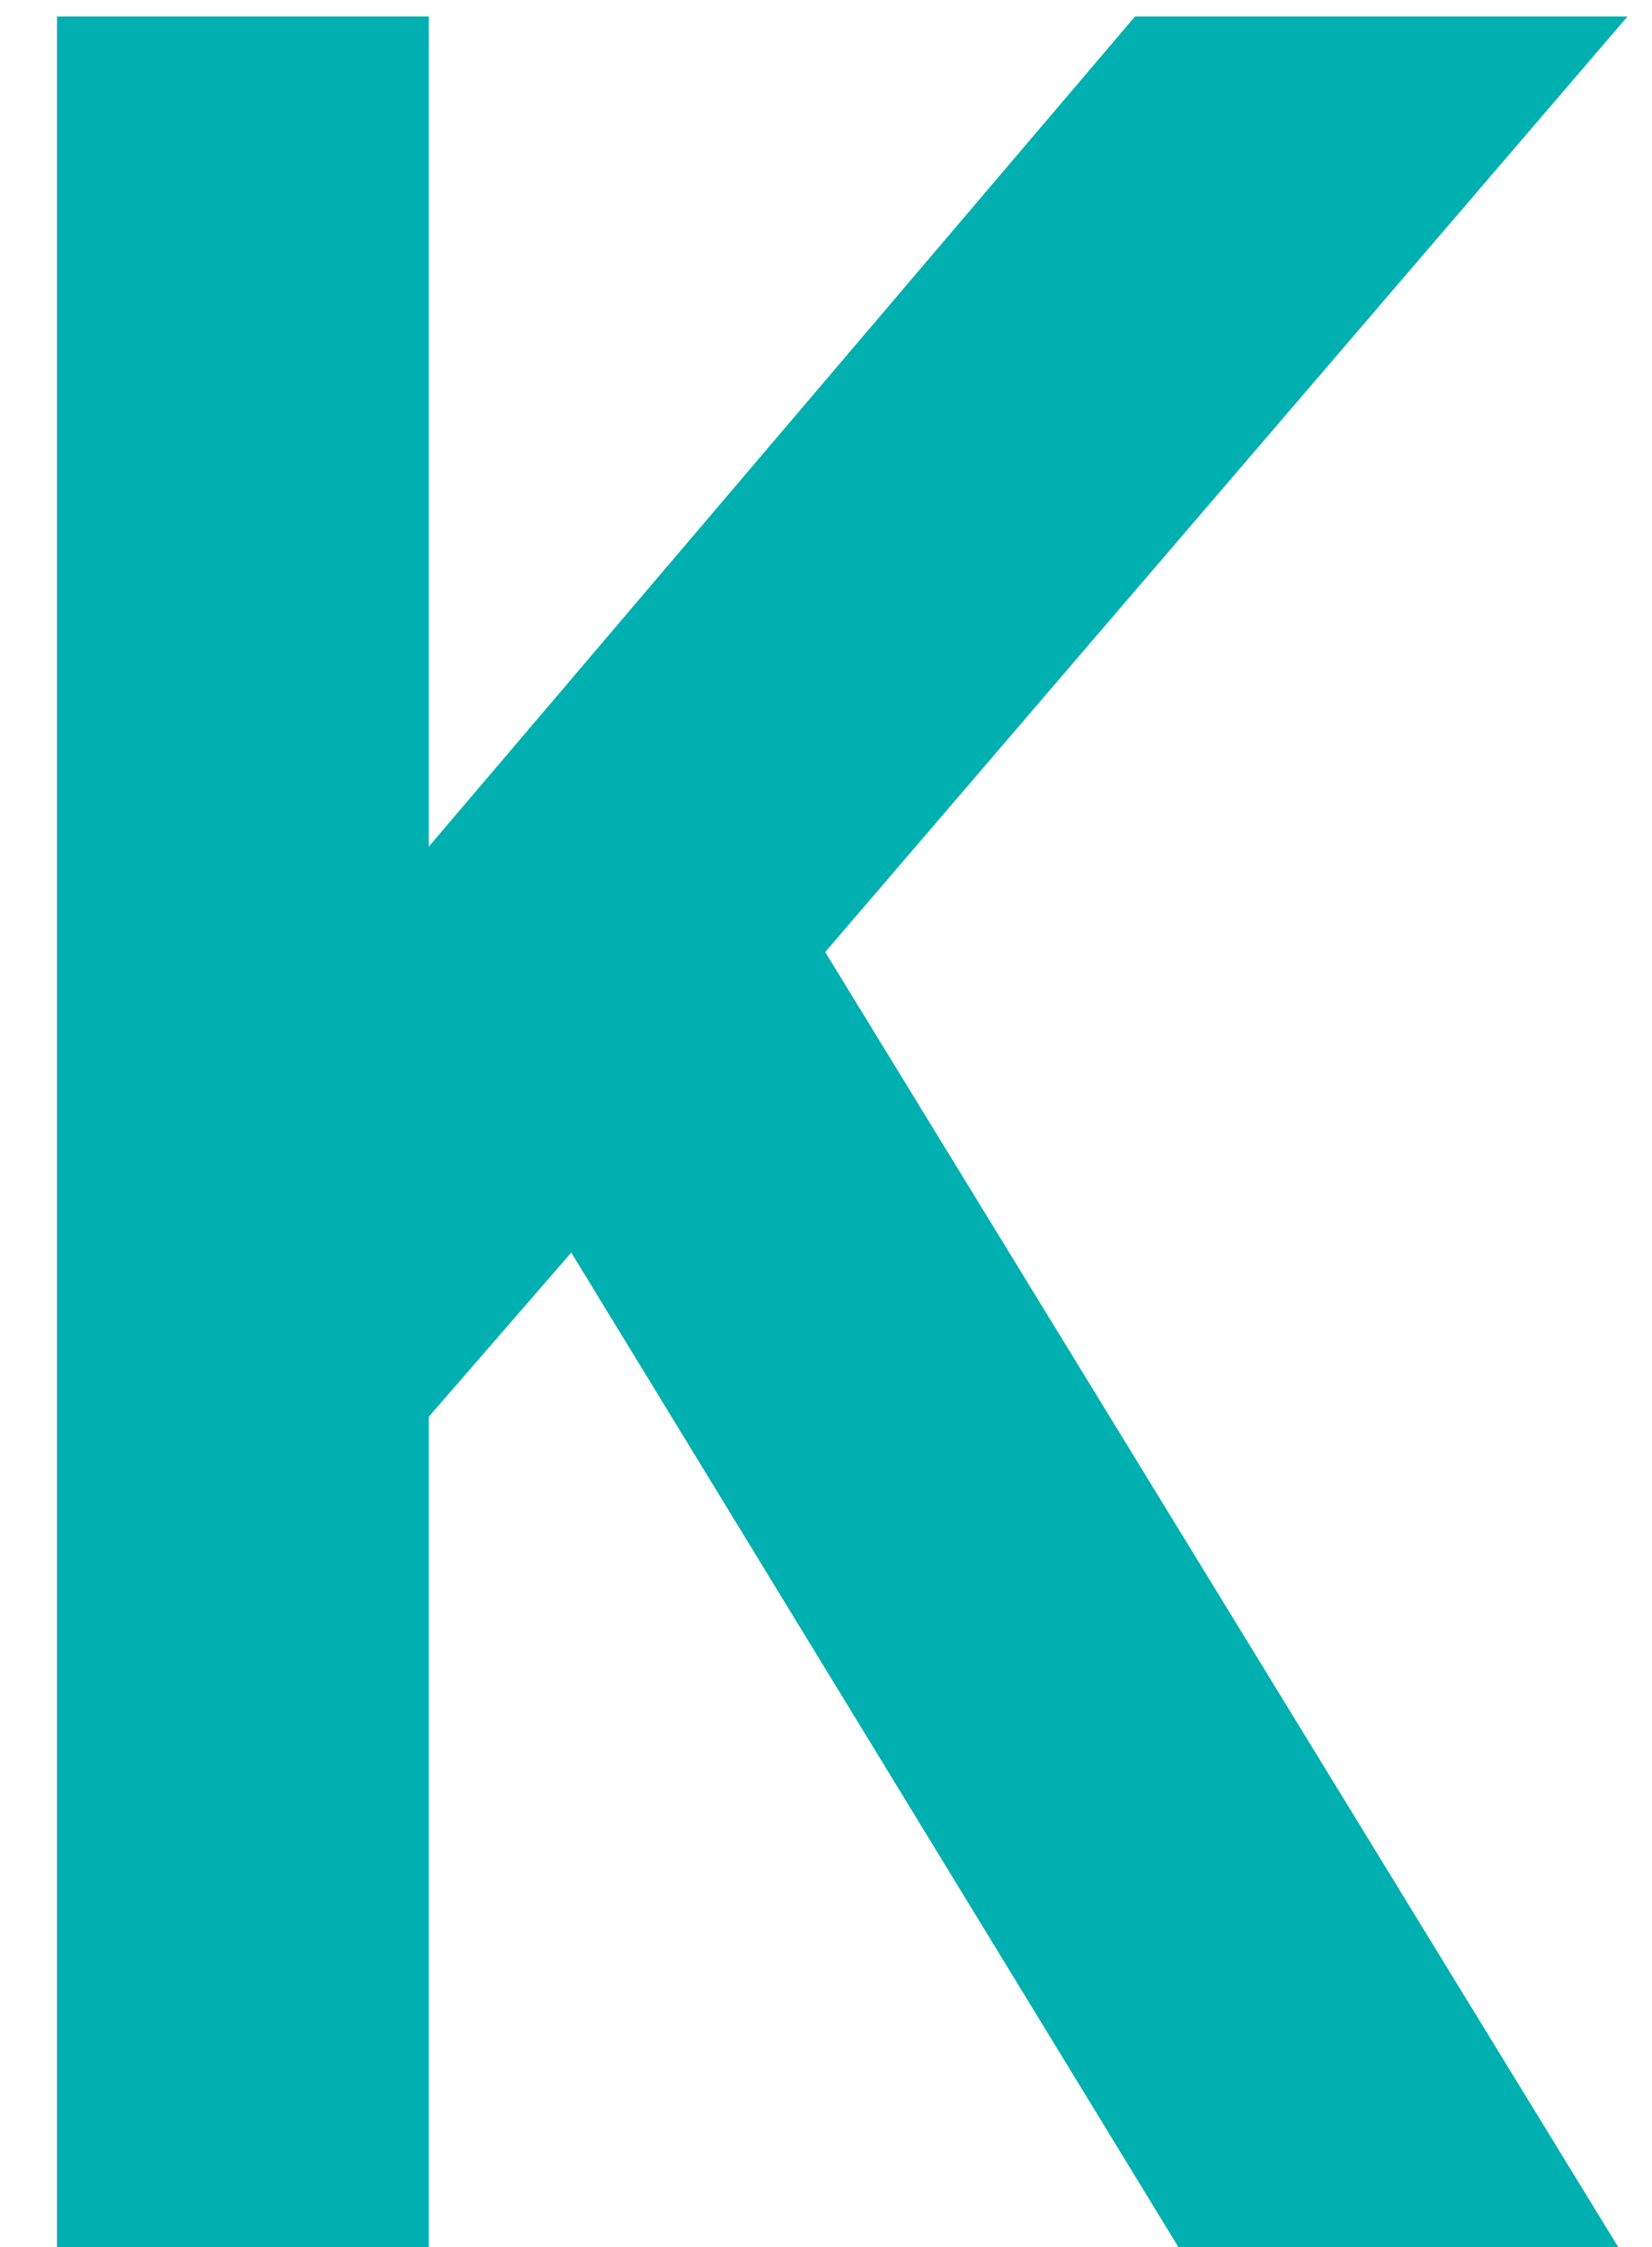
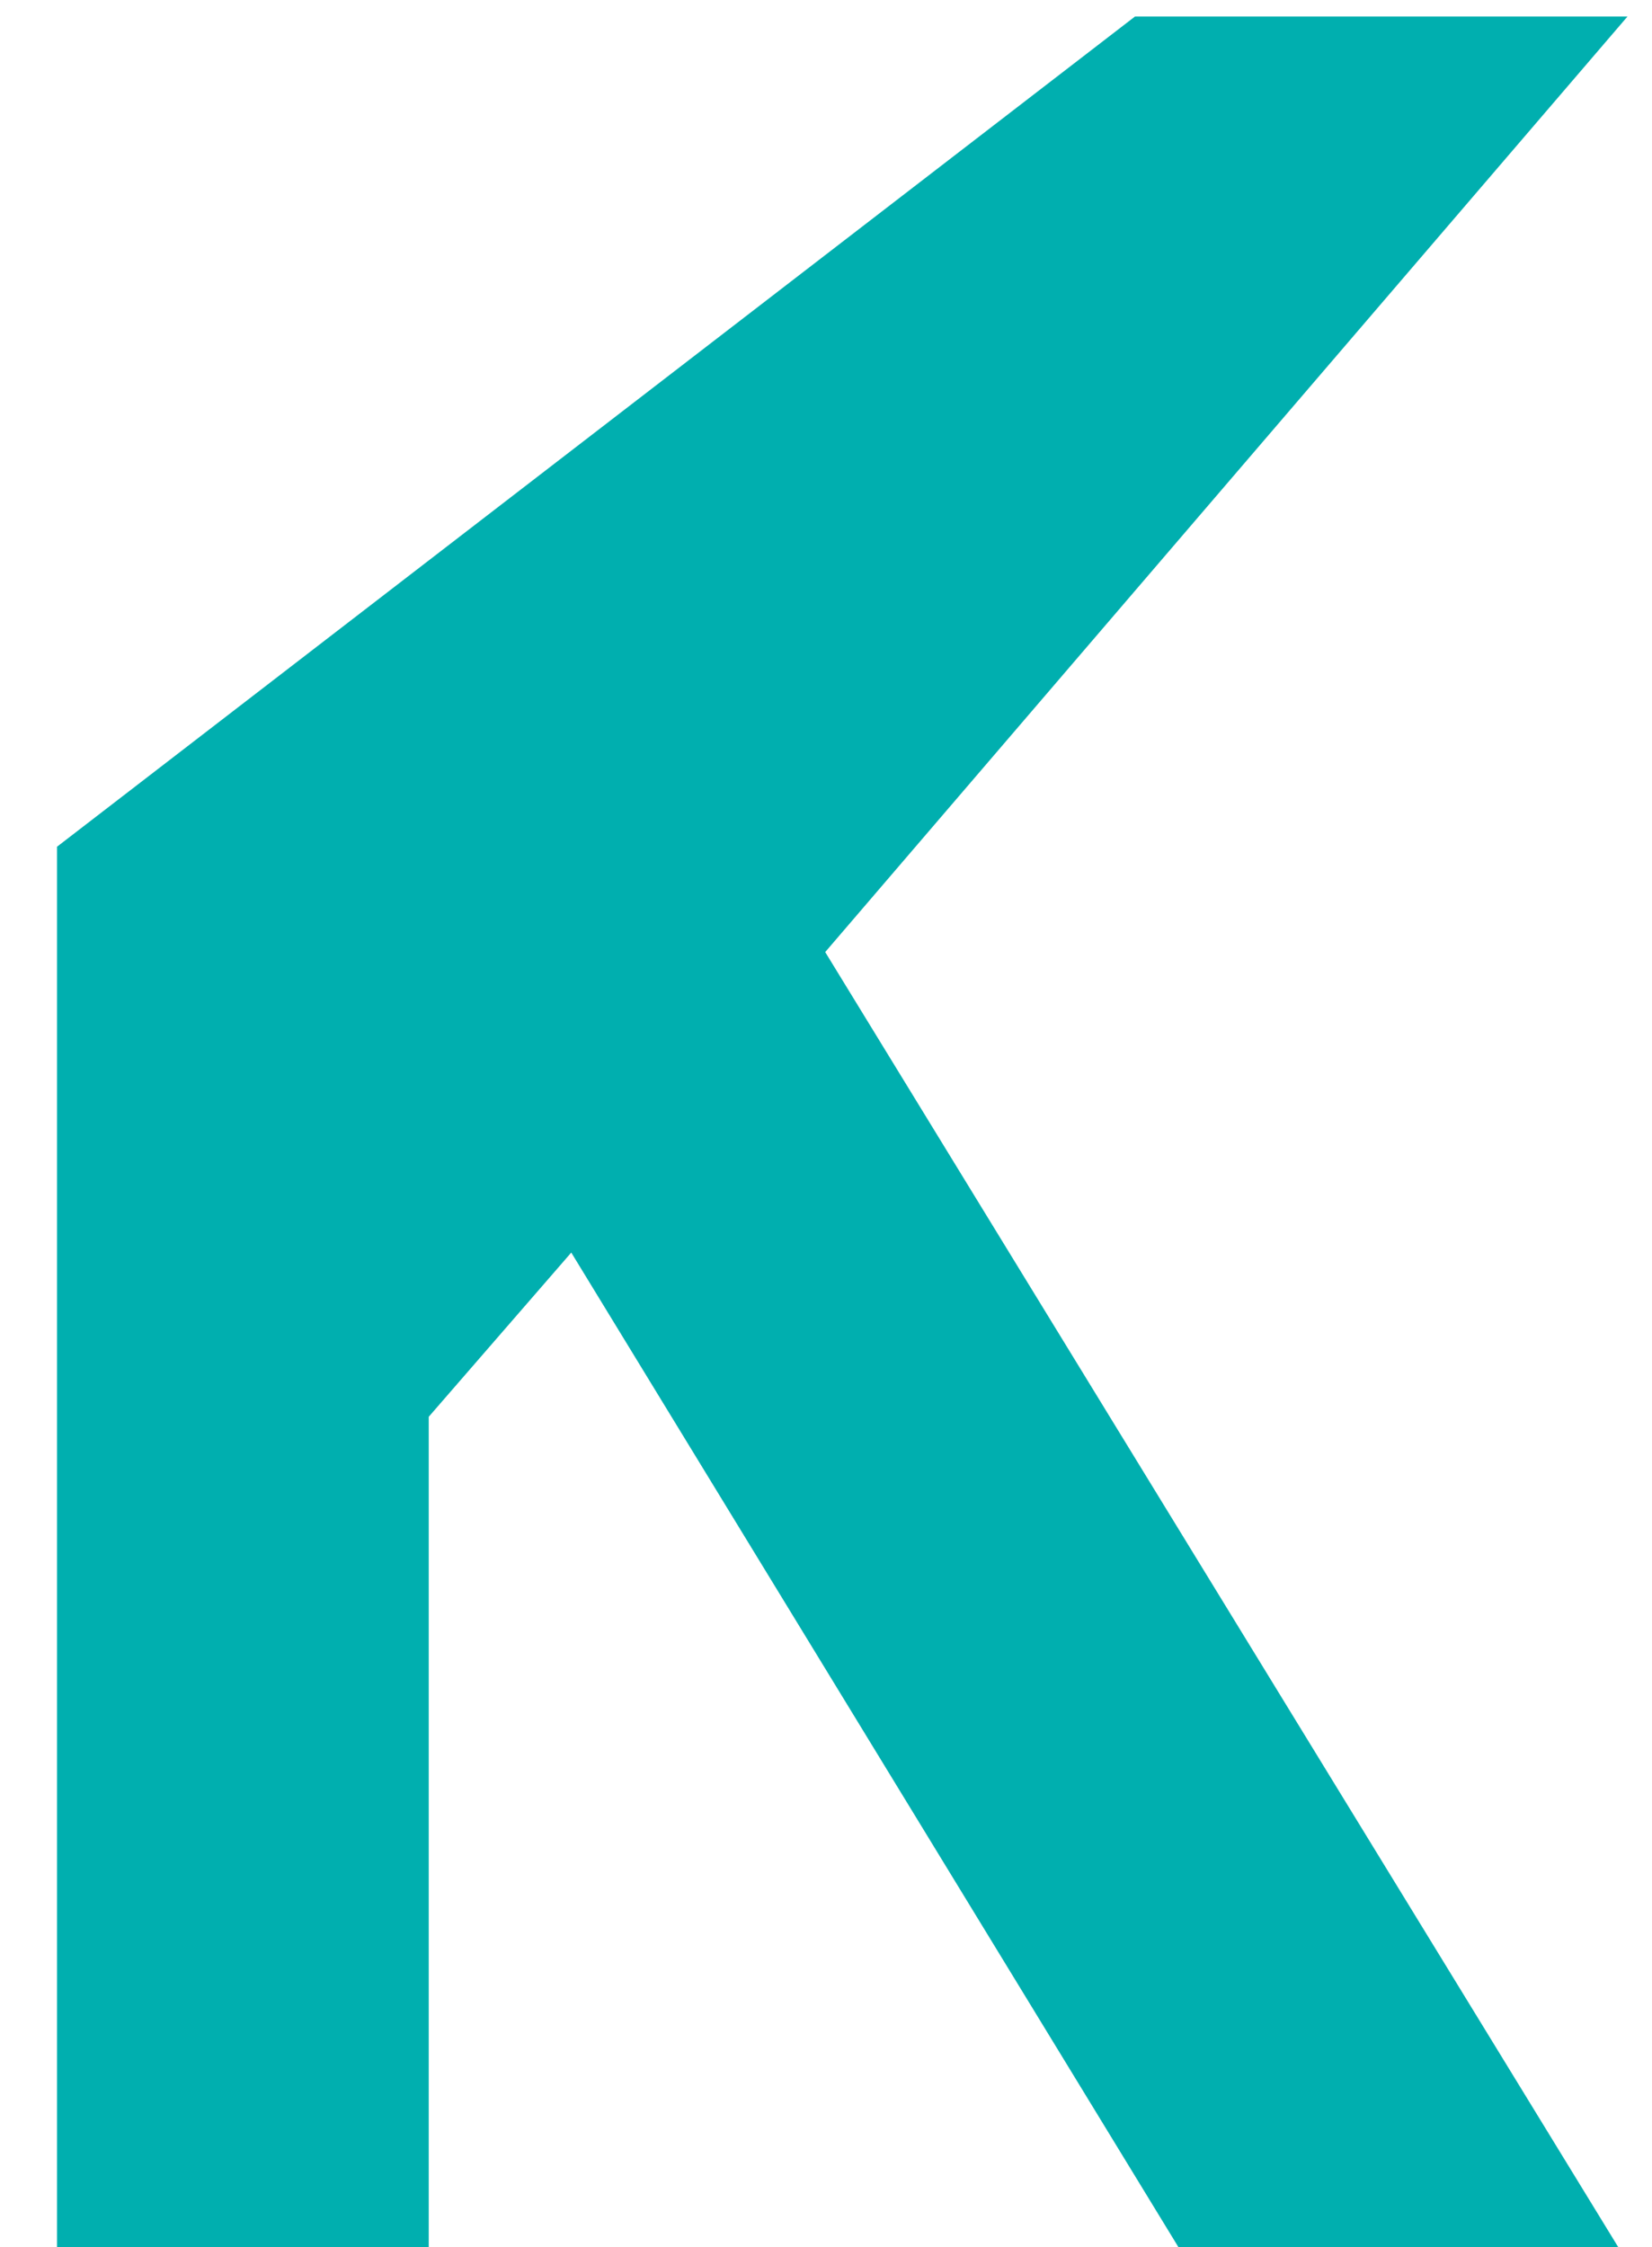
<svg xmlns="http://www.w3.org/2000/svg" width="25" height="34" viewBox="0 0 25 34" fill="none">
-   <path d="M0.863 34V0.25H6.488V12.812L17.176 0.25H24.629L12.488 14.406L24.488 34H17.832L8.645 18.953L6.488 21.438V34H0.863Z" fill="#00AFAF" />
+   <path d="M0.863 34V0.25V12.812L17.176 0.25H24.629L12.488 14.406L24.488 34H17.832L8.645 18.953L6.488 21.438V34H0.863Z" fill="#00AFAF" />
</svg>